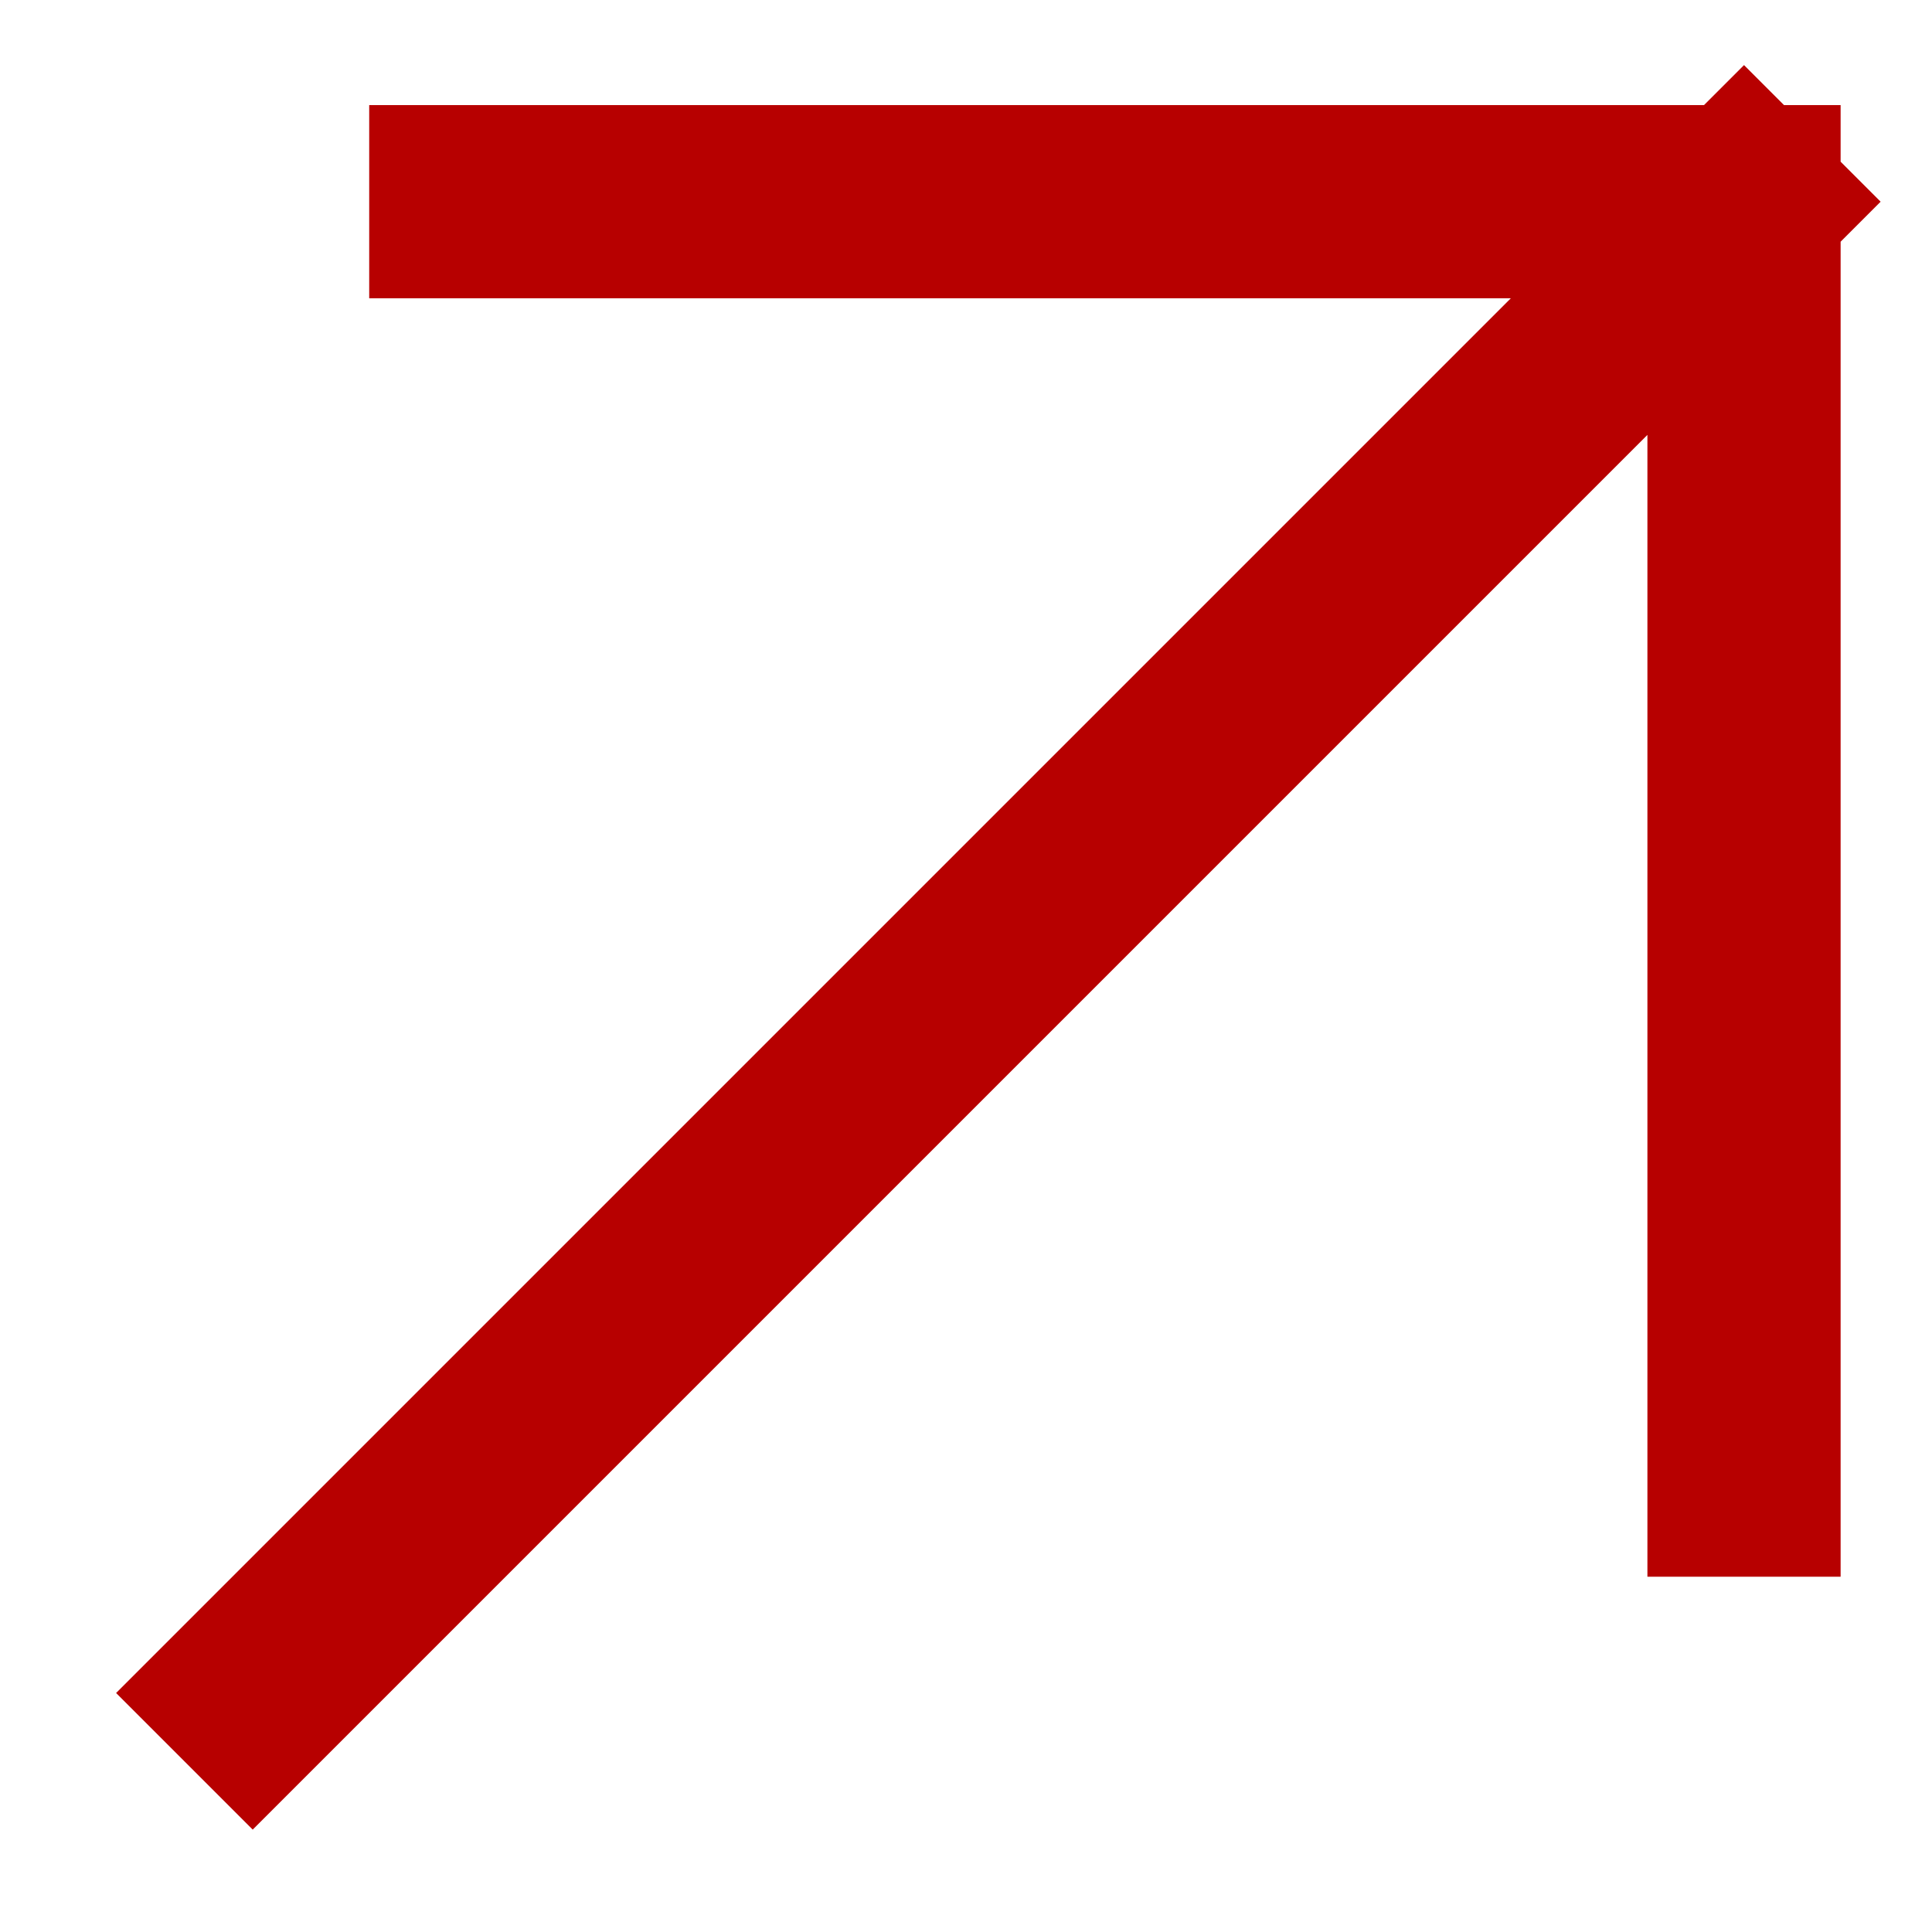
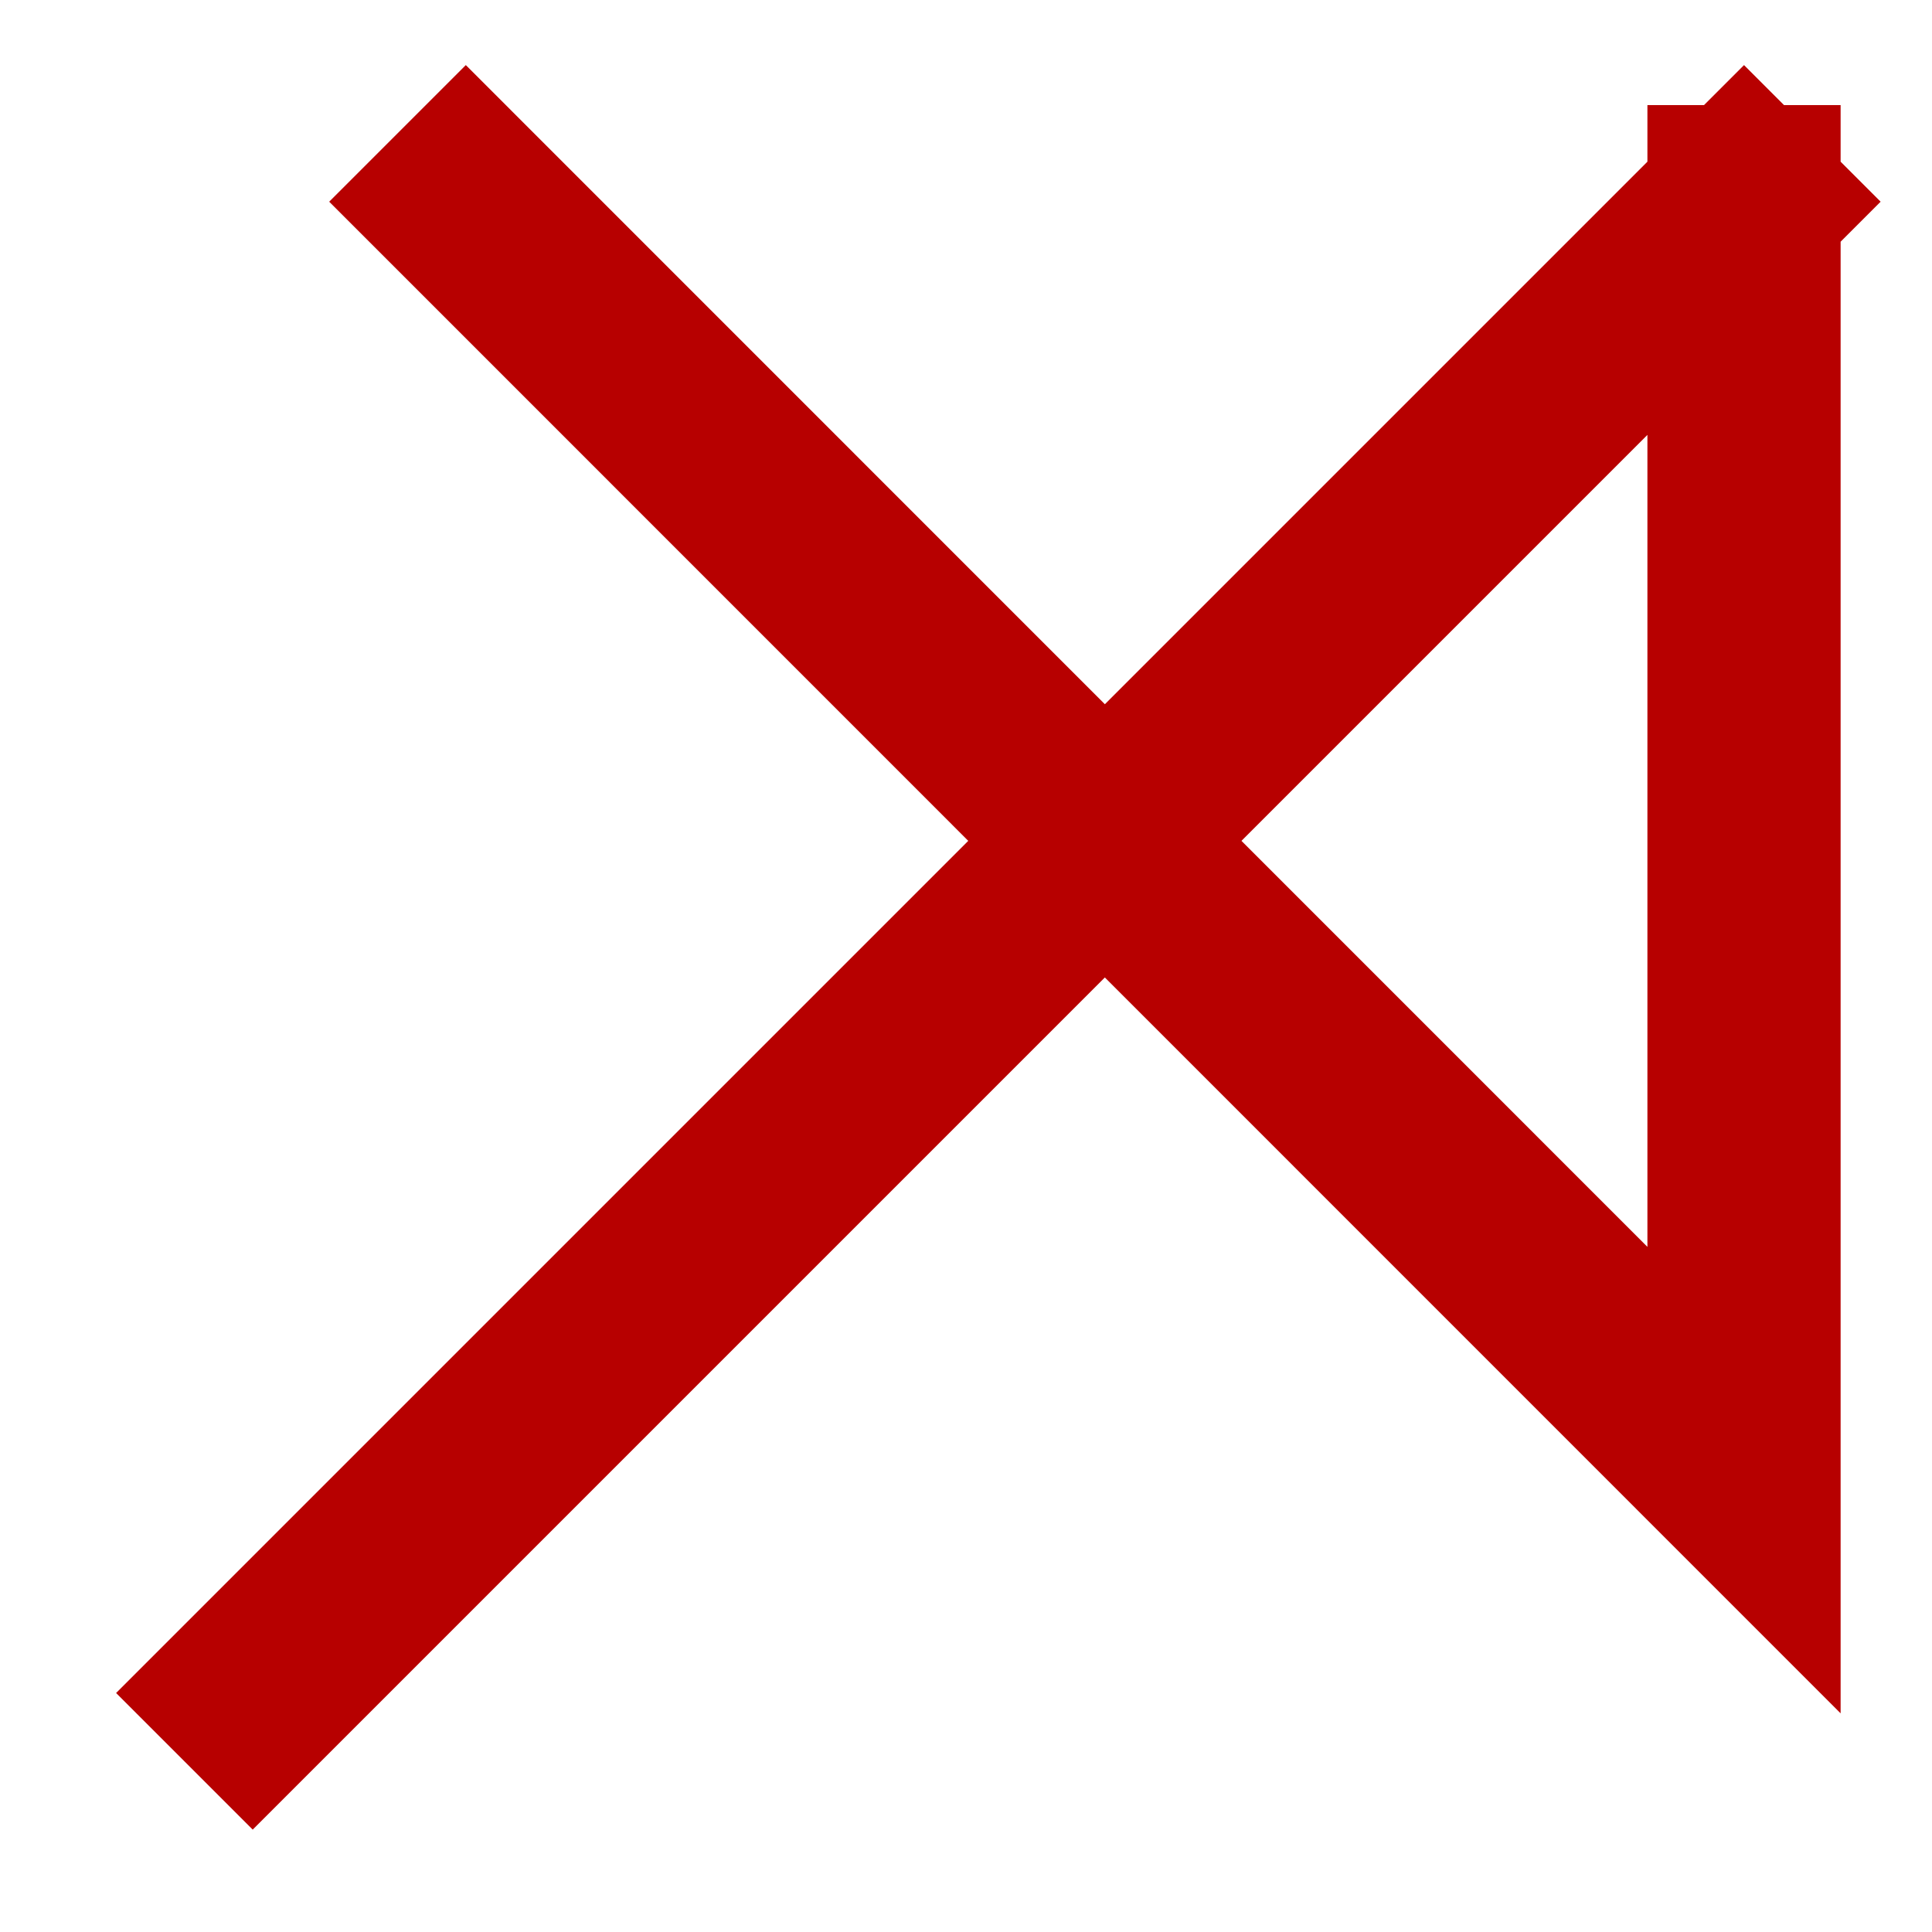
<svg xmlns="http://www.w3.org/2000/svg" width="10" height="10" viewBox="0 0 10 10" fill="none">
-   <path d="M9.027 1.044L1.308 8.763M9.027 1.044L9.027 7.661M9.027 1.044L2.411 1.044" stroke="#B70000" stroke-linecap="square" />
+   <path d="M9.027 1.044L1.308 8.763M9.027 1.044L9.027 7.661L2.411 1.044" stroke="#B70000" stroke-linecap="square" />
</svg>